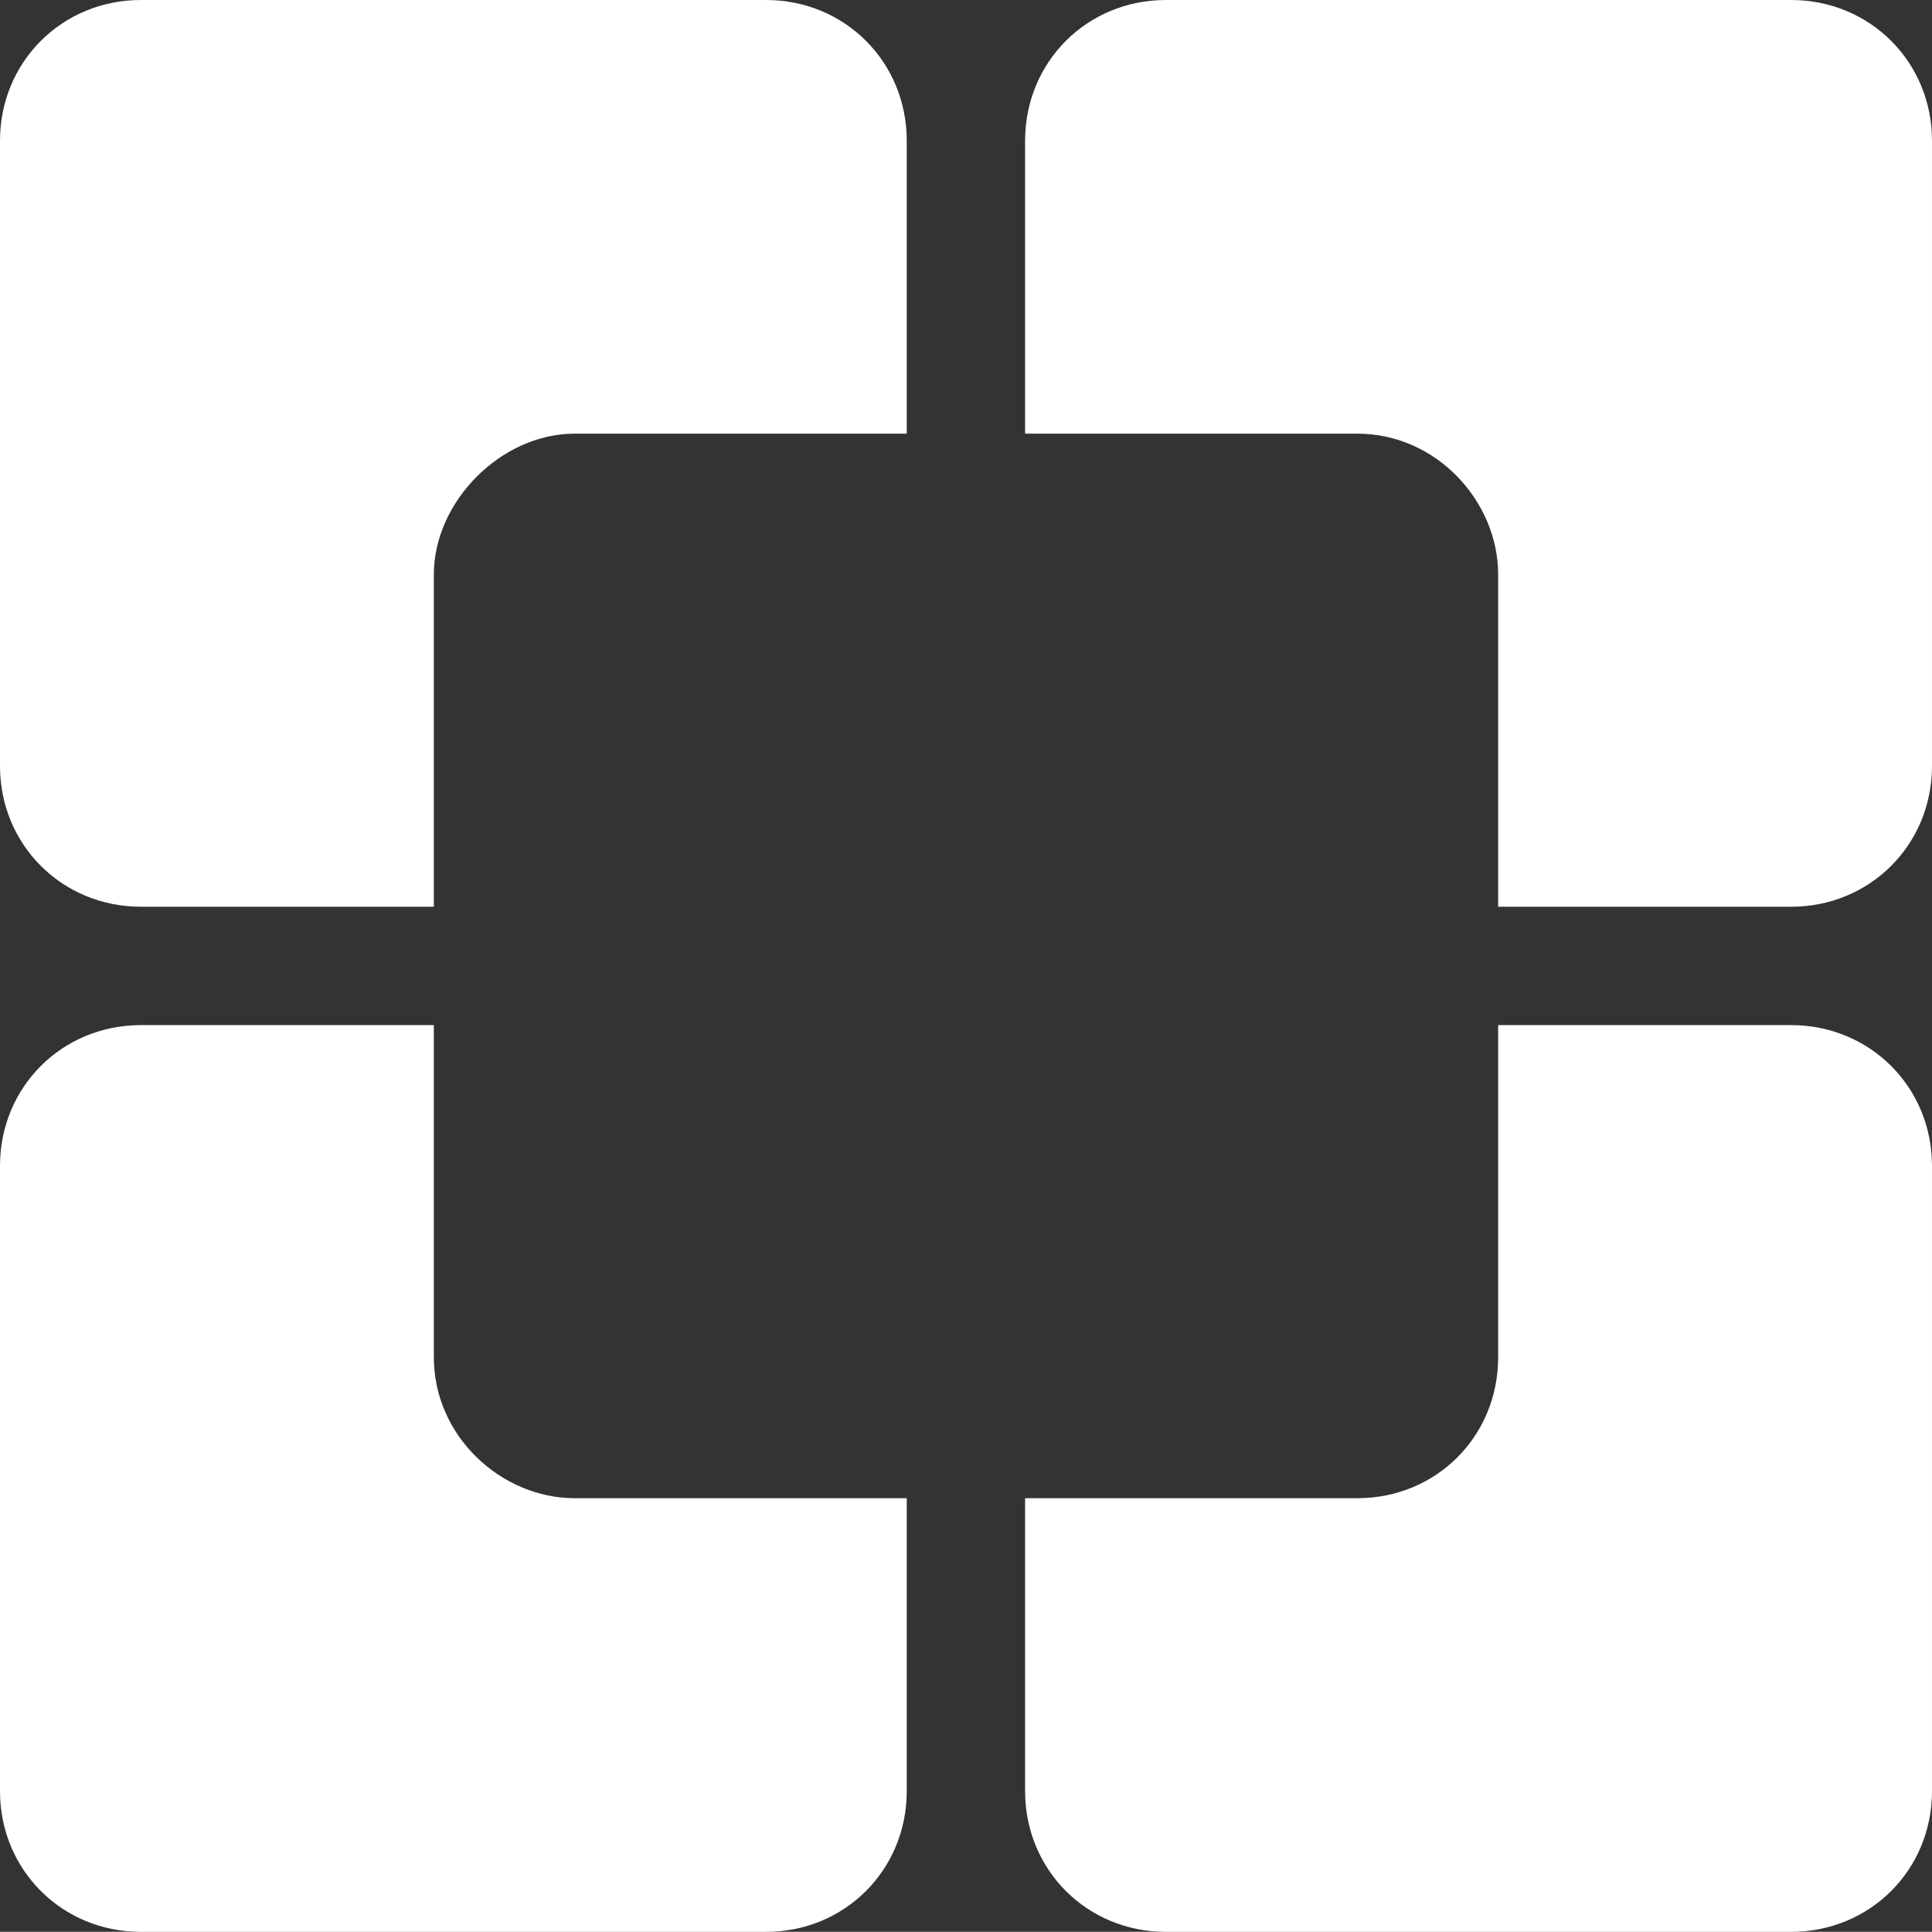
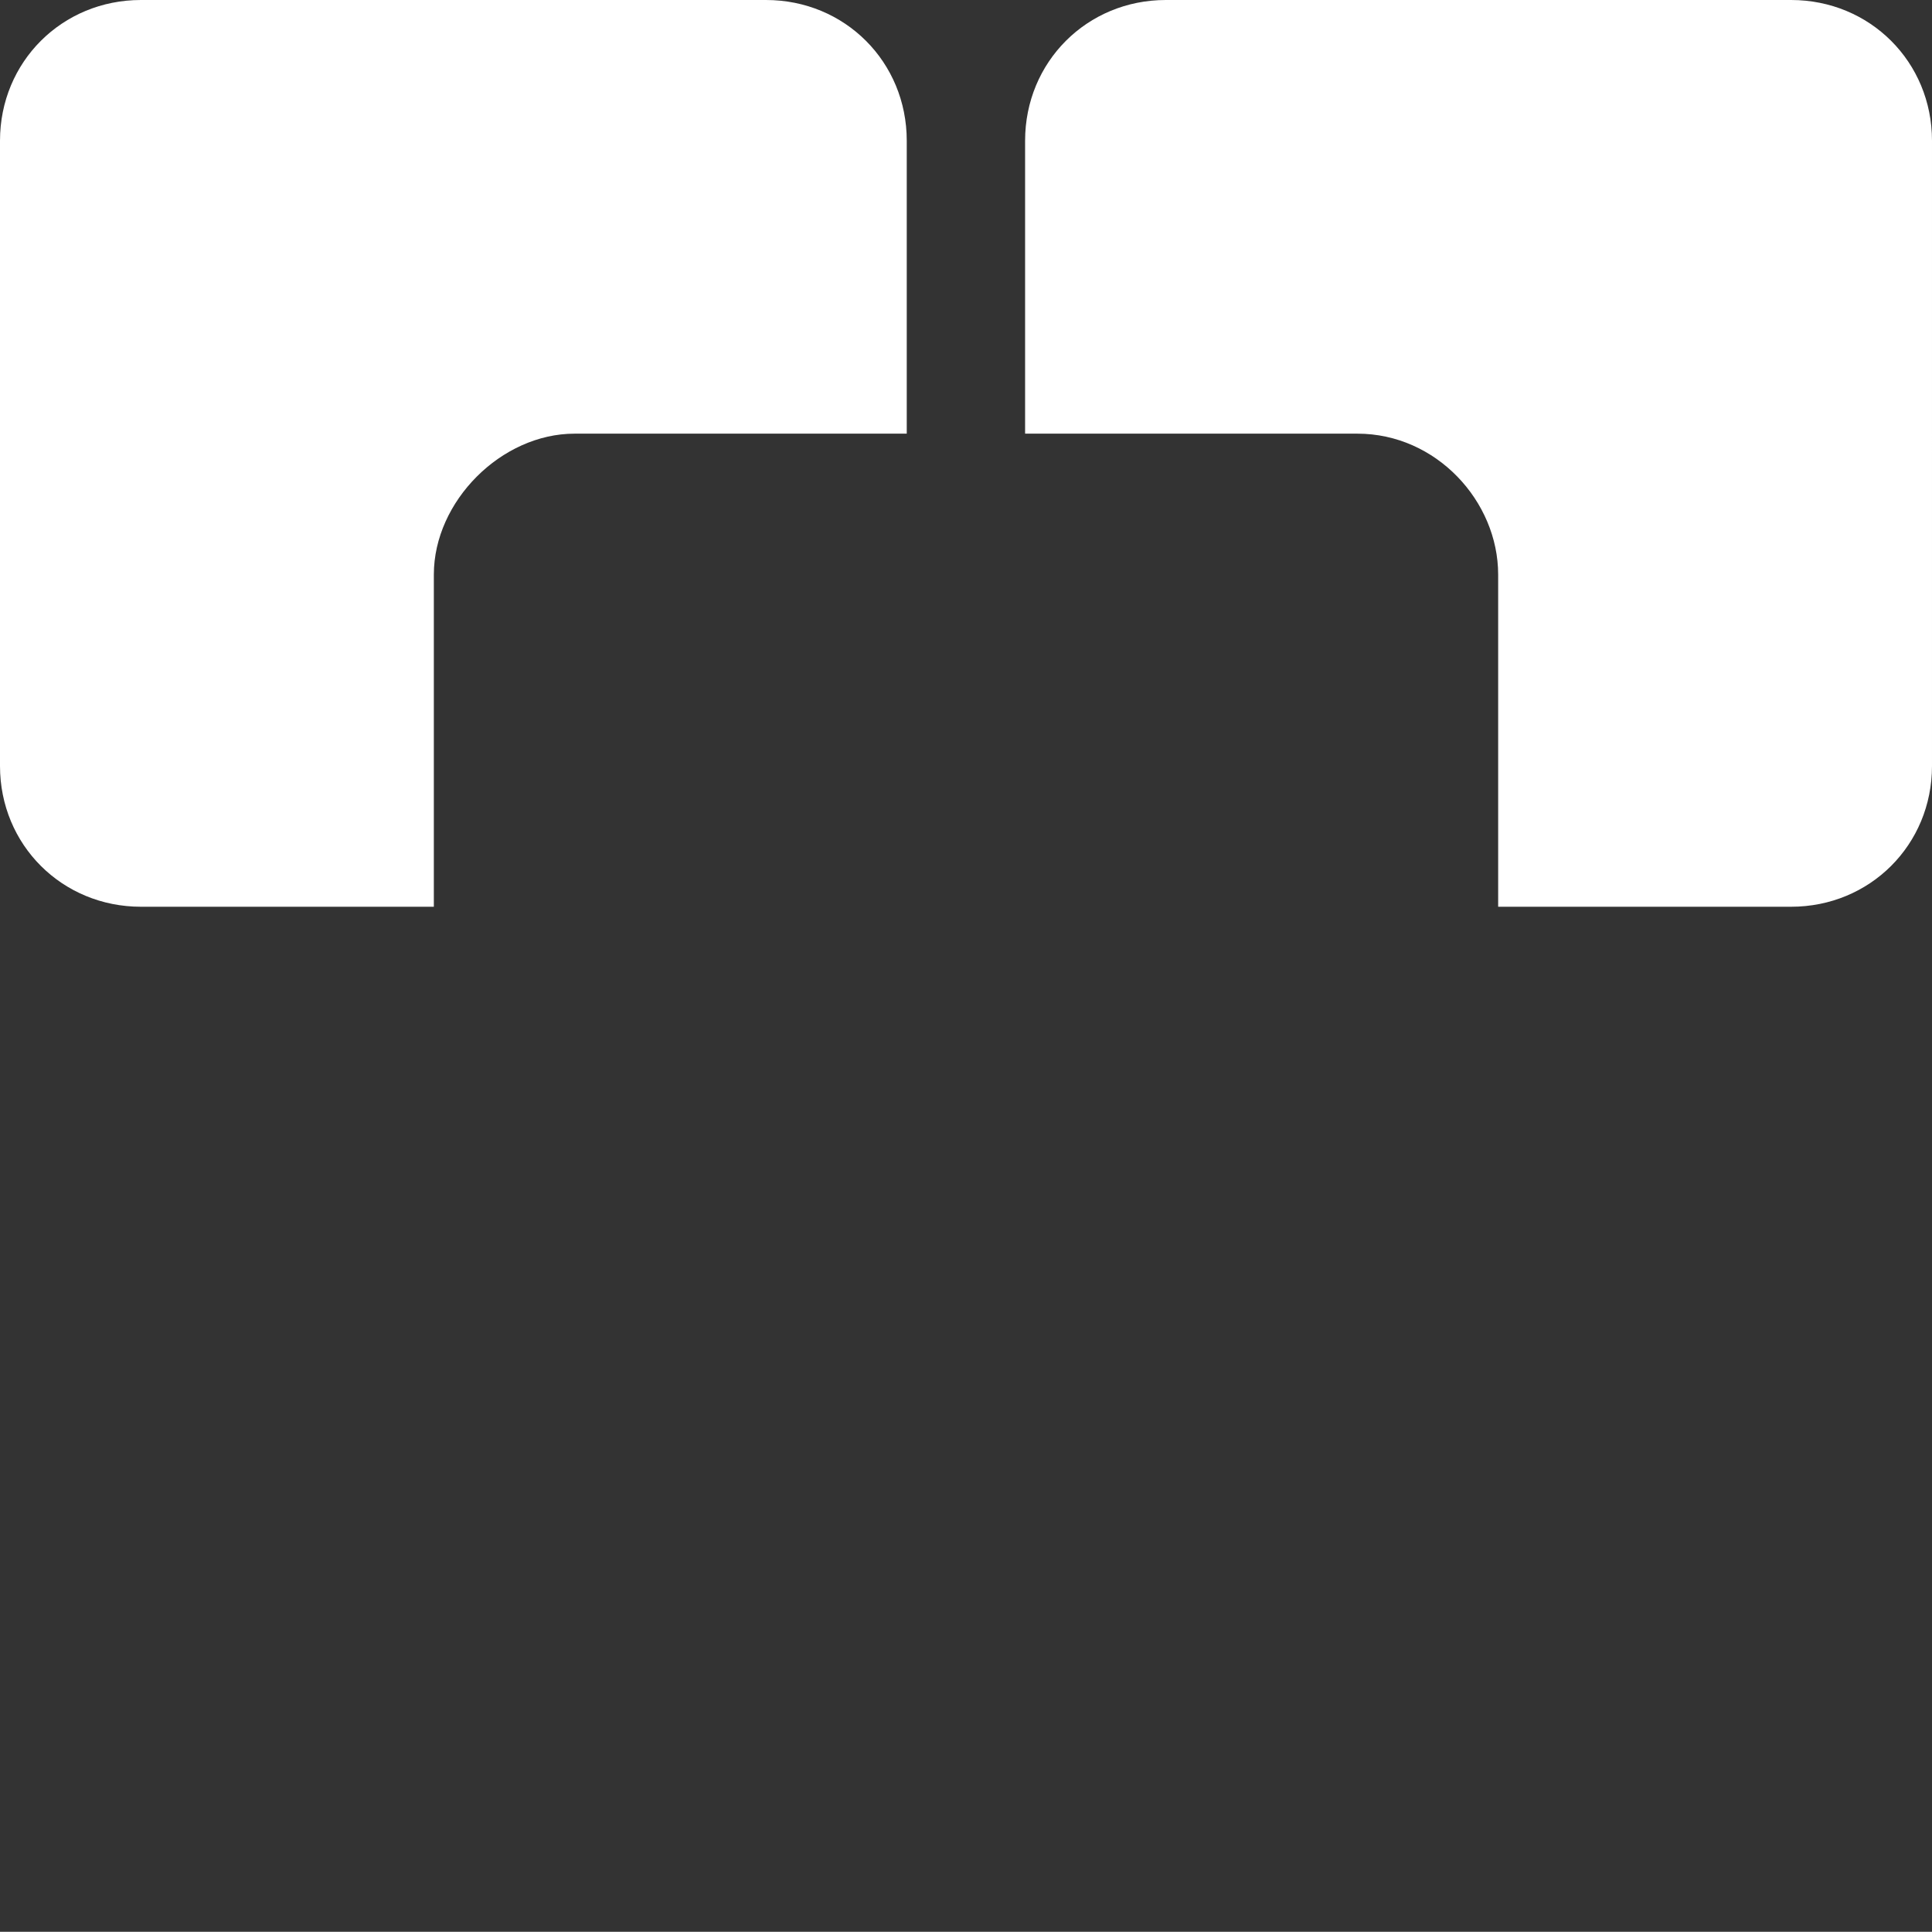
<svg xmlns="http://www.w3.org/2000/svg" version="1.1" id="Ebene_1" x="0px" y="0px" width="64.238px" height="64.232px" viewBox="0 0 64.238 64.232" style="enable-background:new 0 0 64.238 64.232;" xml:space="preserve">
  <rect x="0" y="0" width="64.238" height="64.232" fill="#333333" stroke="none" />
  <rect x="-16.712" y="-34.854" style="fill:none;stroke:none;stroke-miterlimit:10;" width="180" height="132" />
  <g>
    <path style="fill:#FFFFFF;" d="M49.813,19.104v11.045h9.74c2.621,0,4.685-2.059,4.685-4.68V4.679c0-2.62-2.063-4.679-4.685-4.679   h-20.79c-2.62,0-4.679,2.059-4.679,4.679v9.74h11.05C47.756,14.419,49.813,16.668,49.813,19.104z M14.425,19.104v11.045h-9.74   C2.063,30.148,0,28.09,0,25.469V4.679C0,2.059,2.063,0,4.685,0H25.47c2.62,0,4.679,2.059,4.679,4.679v9.74H19.104   C16.669,14.419,14.425,16.668,14.425,19.104z" />
-     <path style="fill:#FFFFFF;" d="M14.425,45.129V34.084h-9.74C2.063,34.084,0,36.143,0,38.764v20.79c0,2.621,2.063,4.679,4.685,4.679   H25.47c2.62,0,4.679-2.058,4.679-4.679v-9.74H19.104C16.669,49.813,14.425,47.756,14.425,45.129z M49.813,45.129V34.084h9.74   c2.621,0,4.685,2.059,4.685,4.68v20.79c0,2.621-2.063,4.679-4.685,4.679h-20.79c-2.62,0-4.679-2.058-4.679-4.679v-9.74h11.05   C47.756,49.813,49.813,47.756,49.813,45.129z" />
  </g>
</svg>